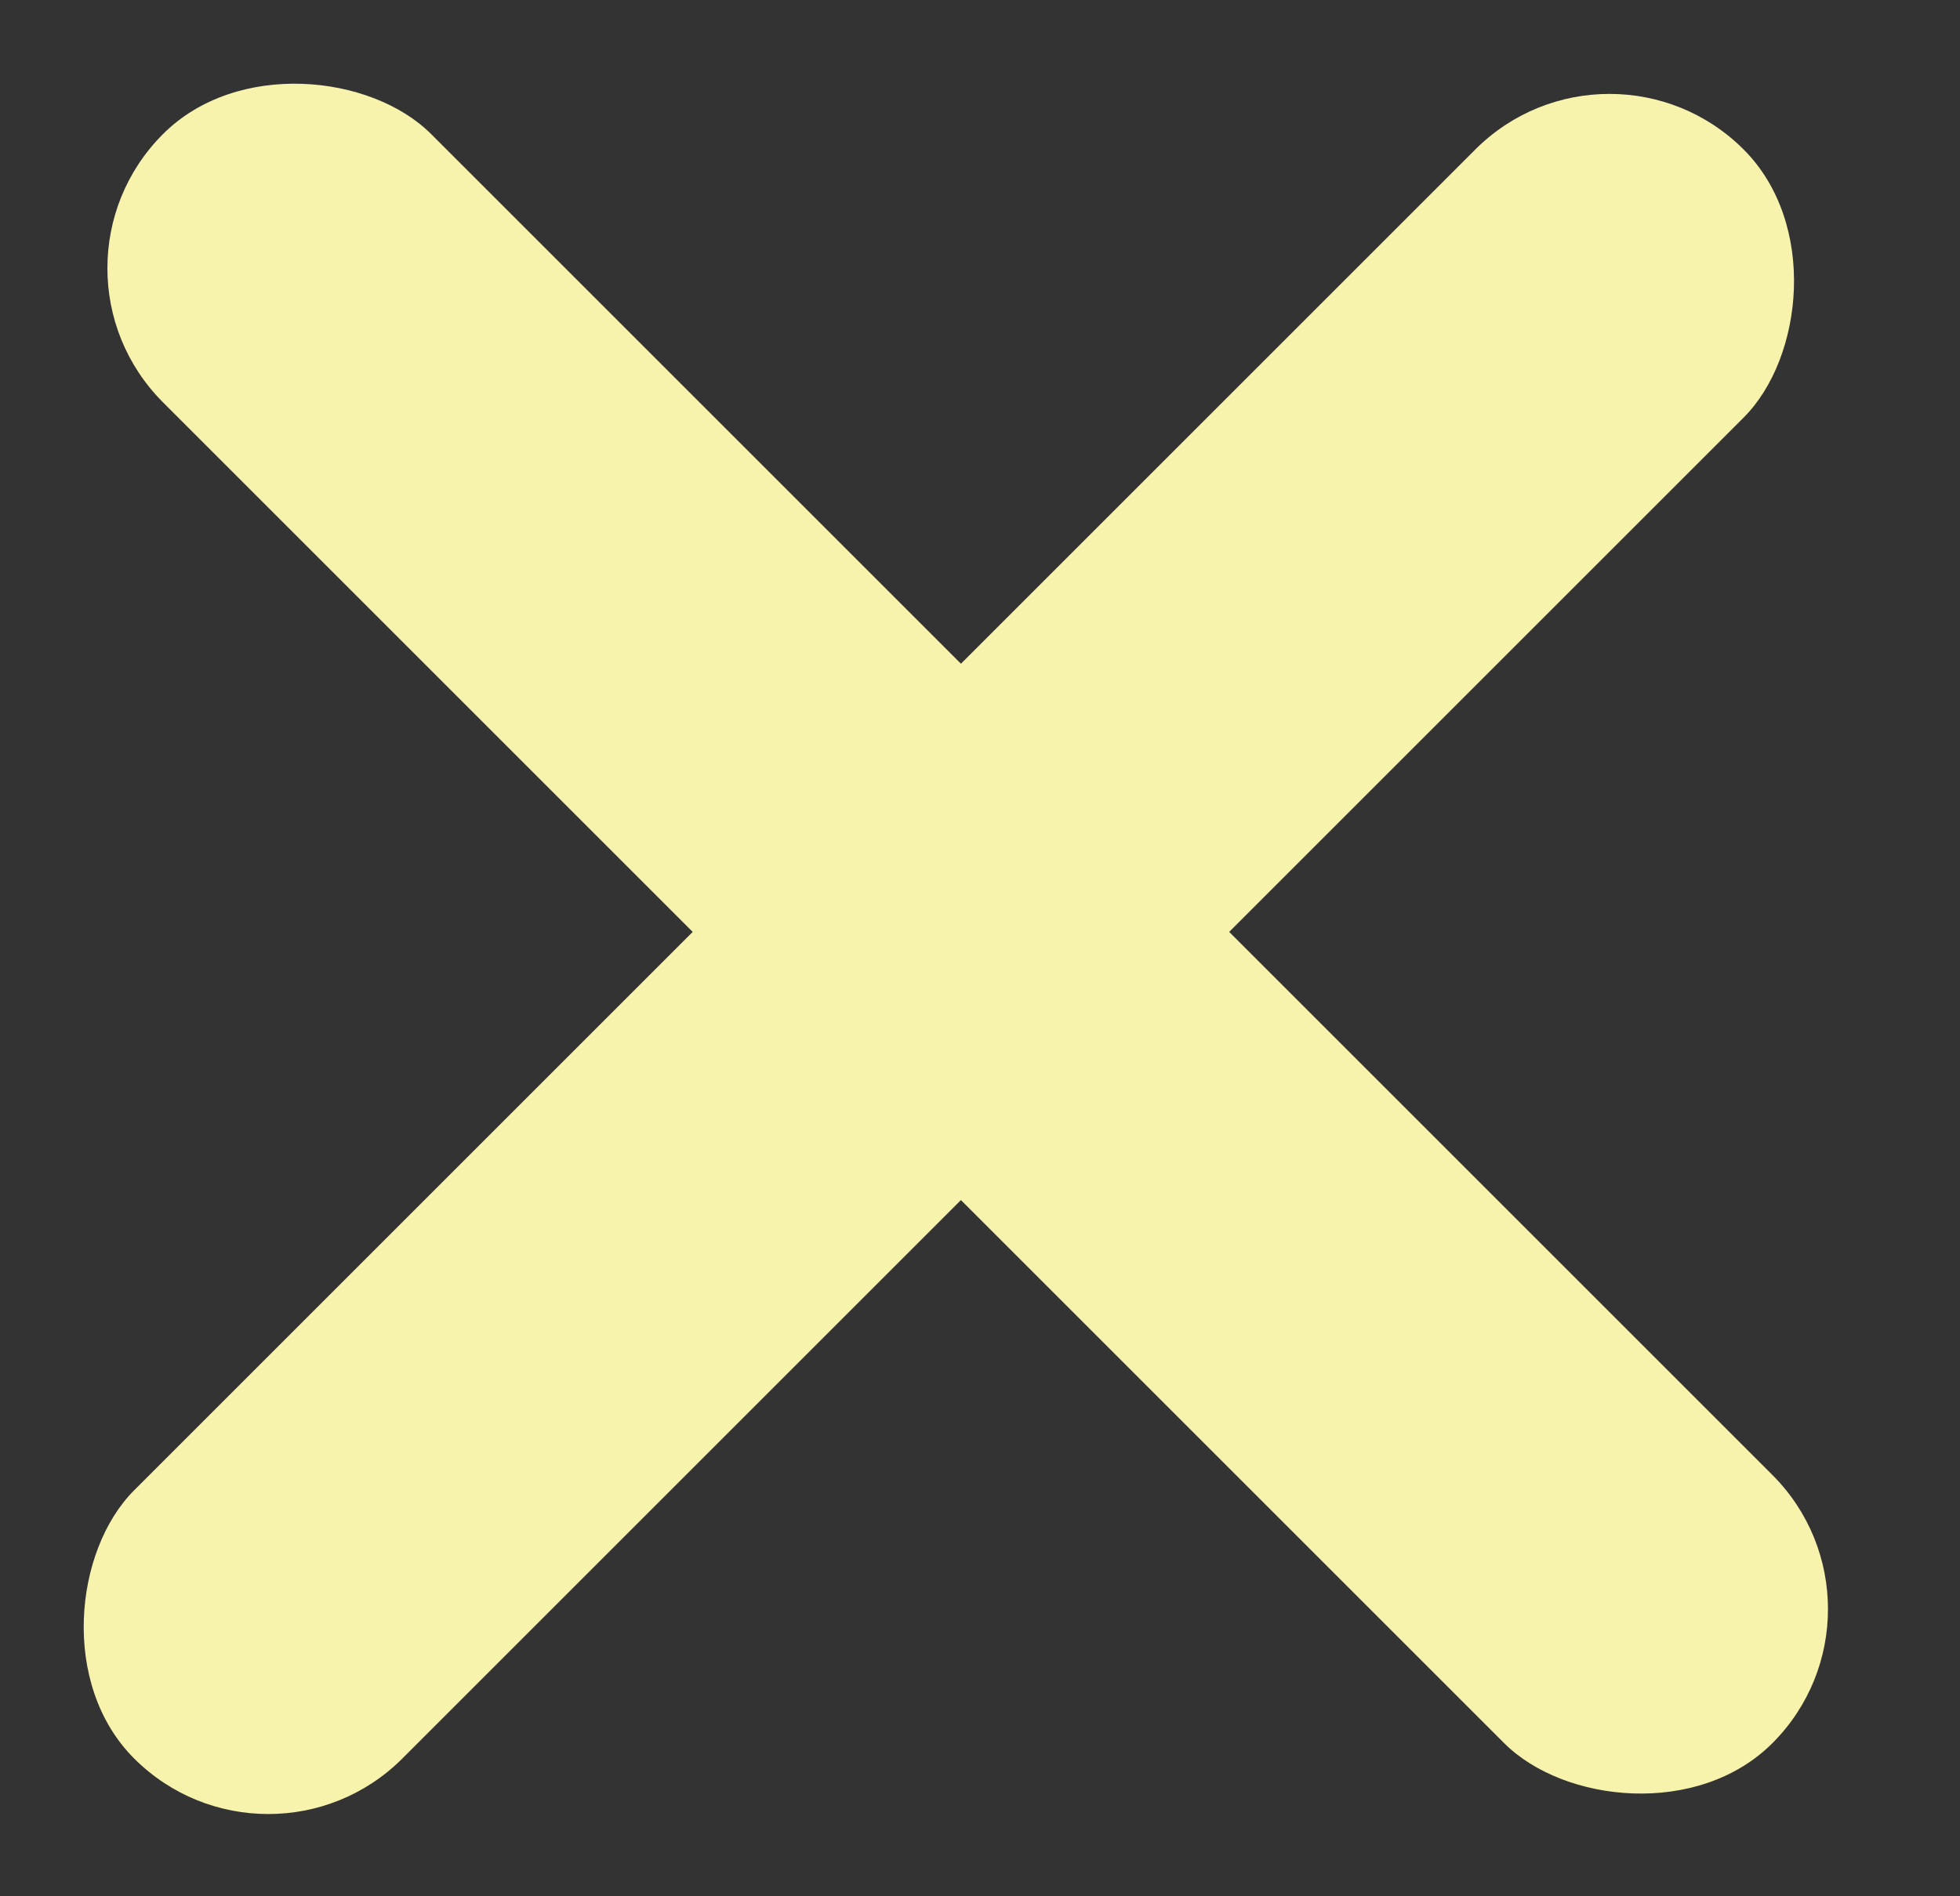
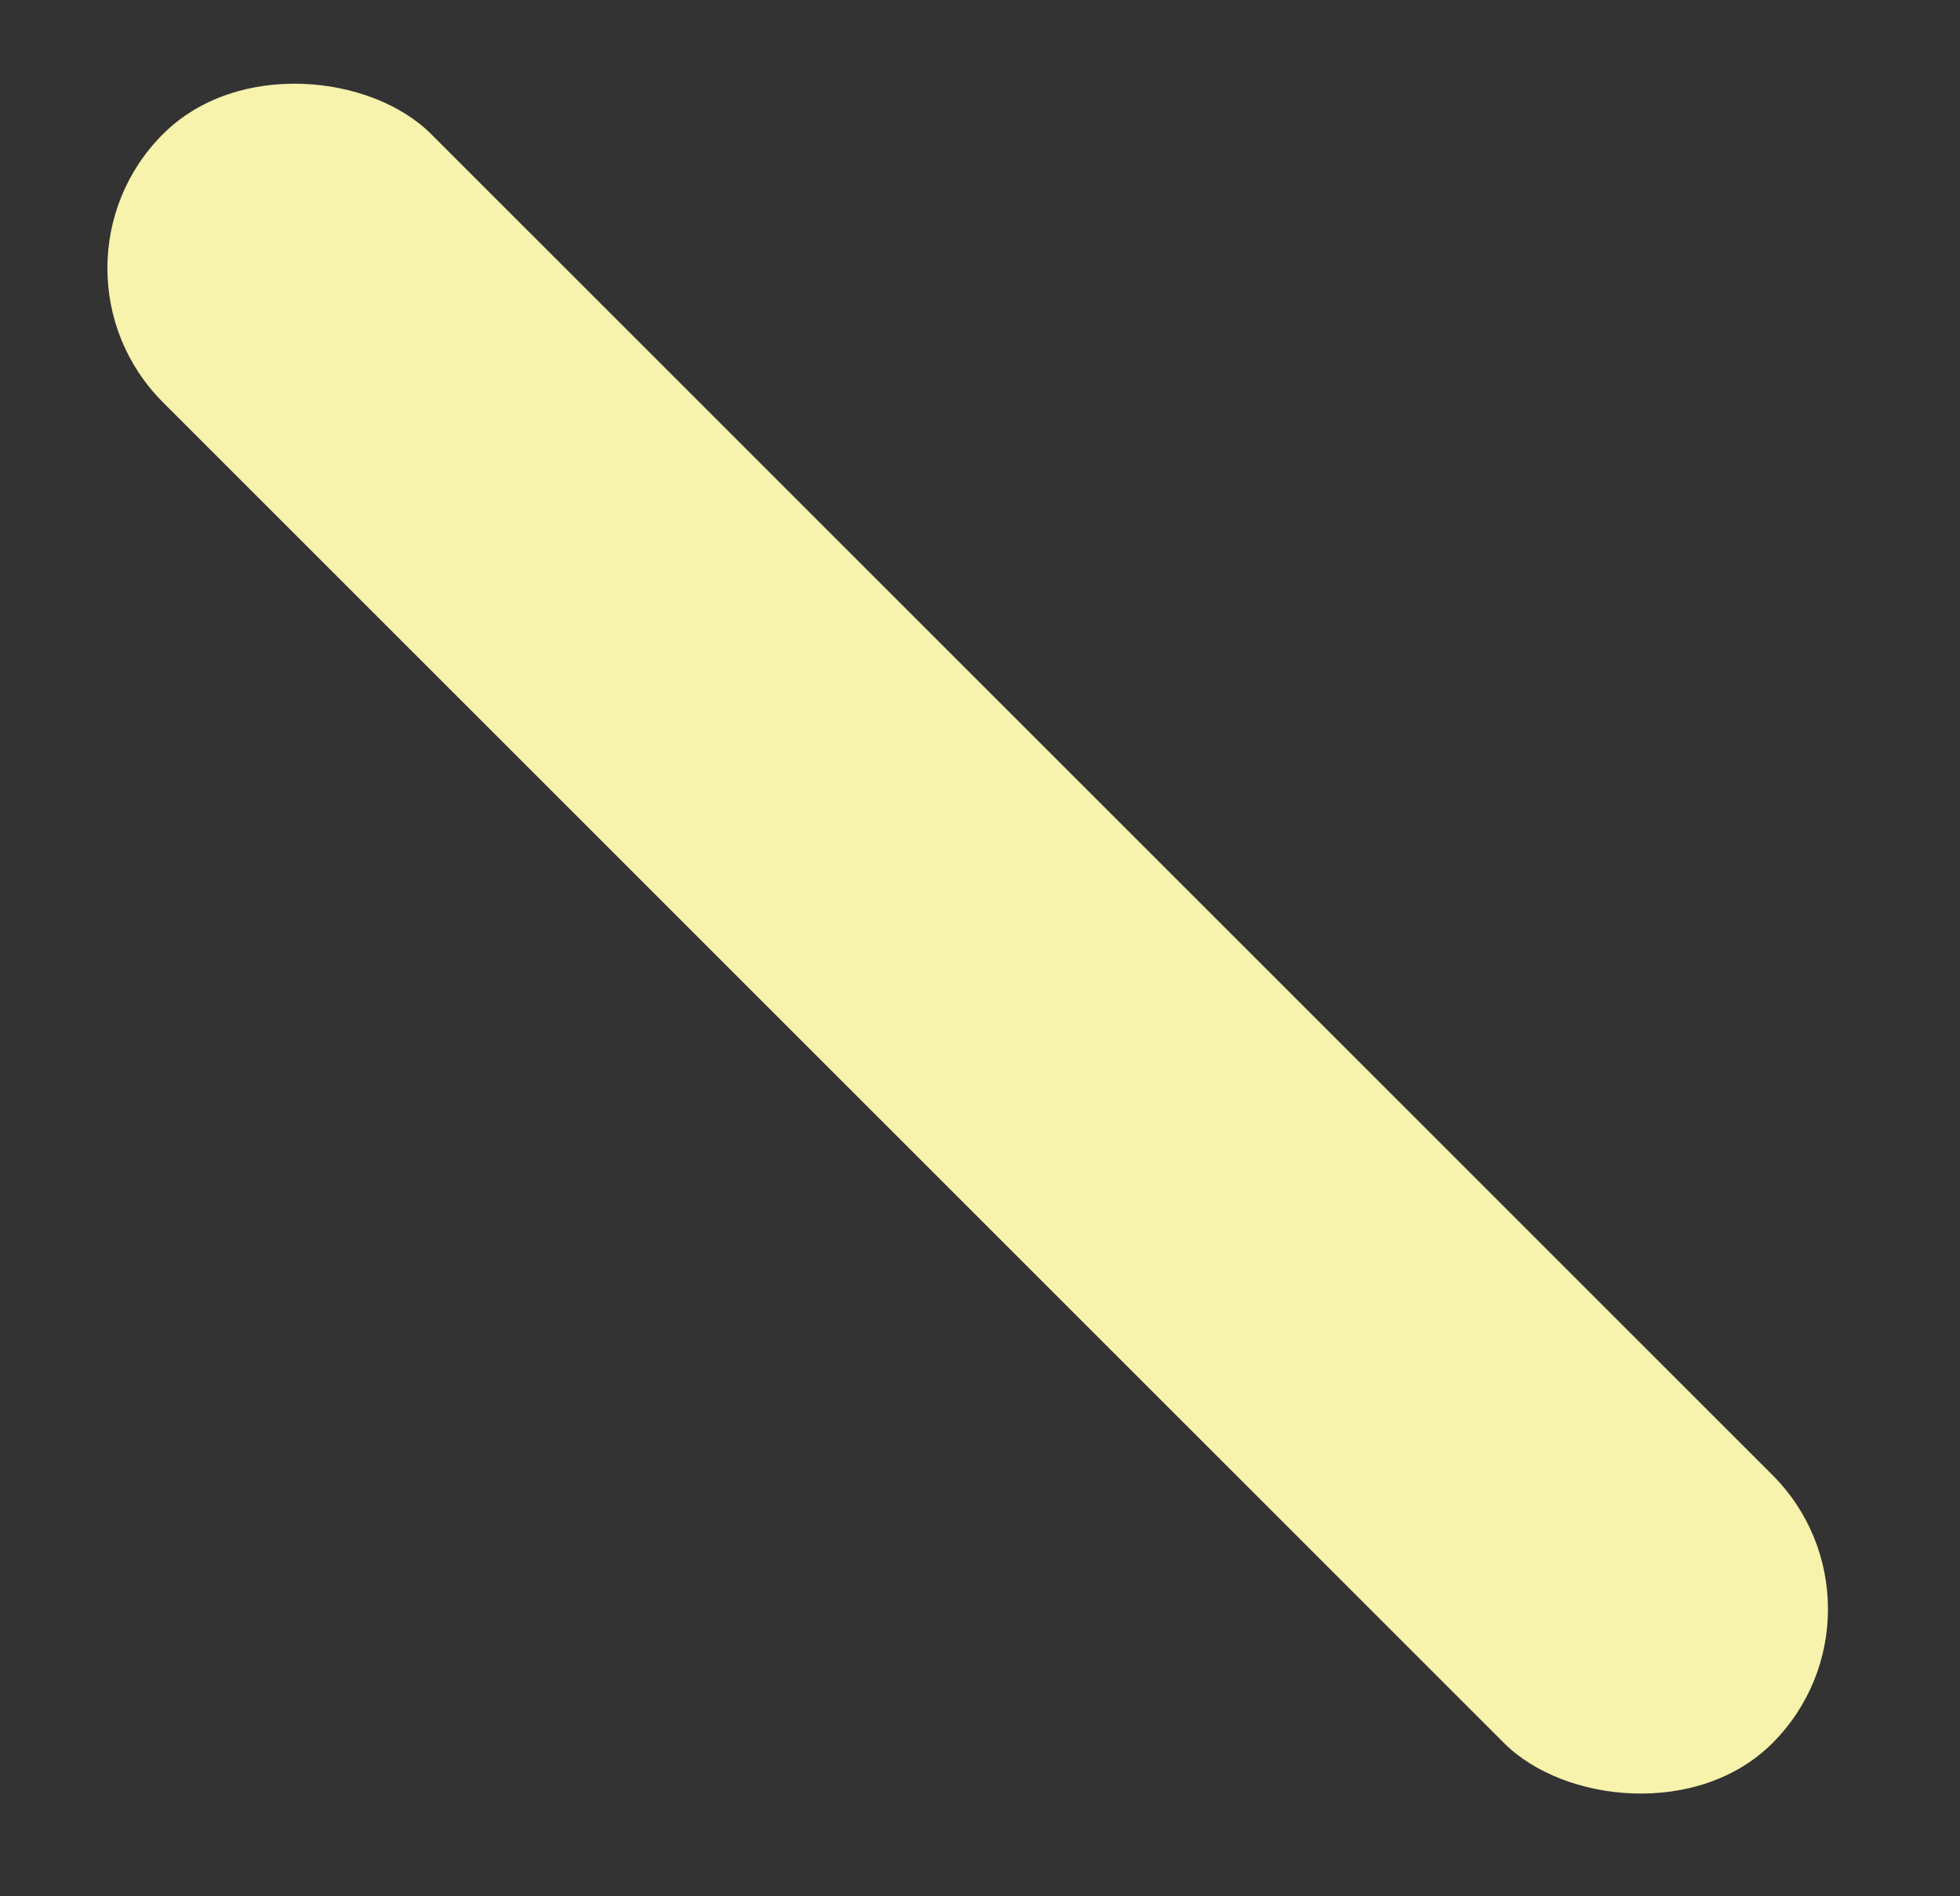
<svg xmlns="http://www.w3.org/2000/svg" width="31" height="30" viewBox="0 0 31 30" fill="none">
  <rect x="0" y="0" width="31" height="30" fill="#333333" stroke="none" />
-   <rect x="25.456" y="0.243" width="6" height="36" rx="3" transform="rotate(45 25.456 0.243)" fill="#F7F2AC" />
  <rect x="0.456" y="4.243" width="6" height="36" rx="3" transform="rotate(-45 0.456 4.243)" fill="#F7F2AC" />
</svg>